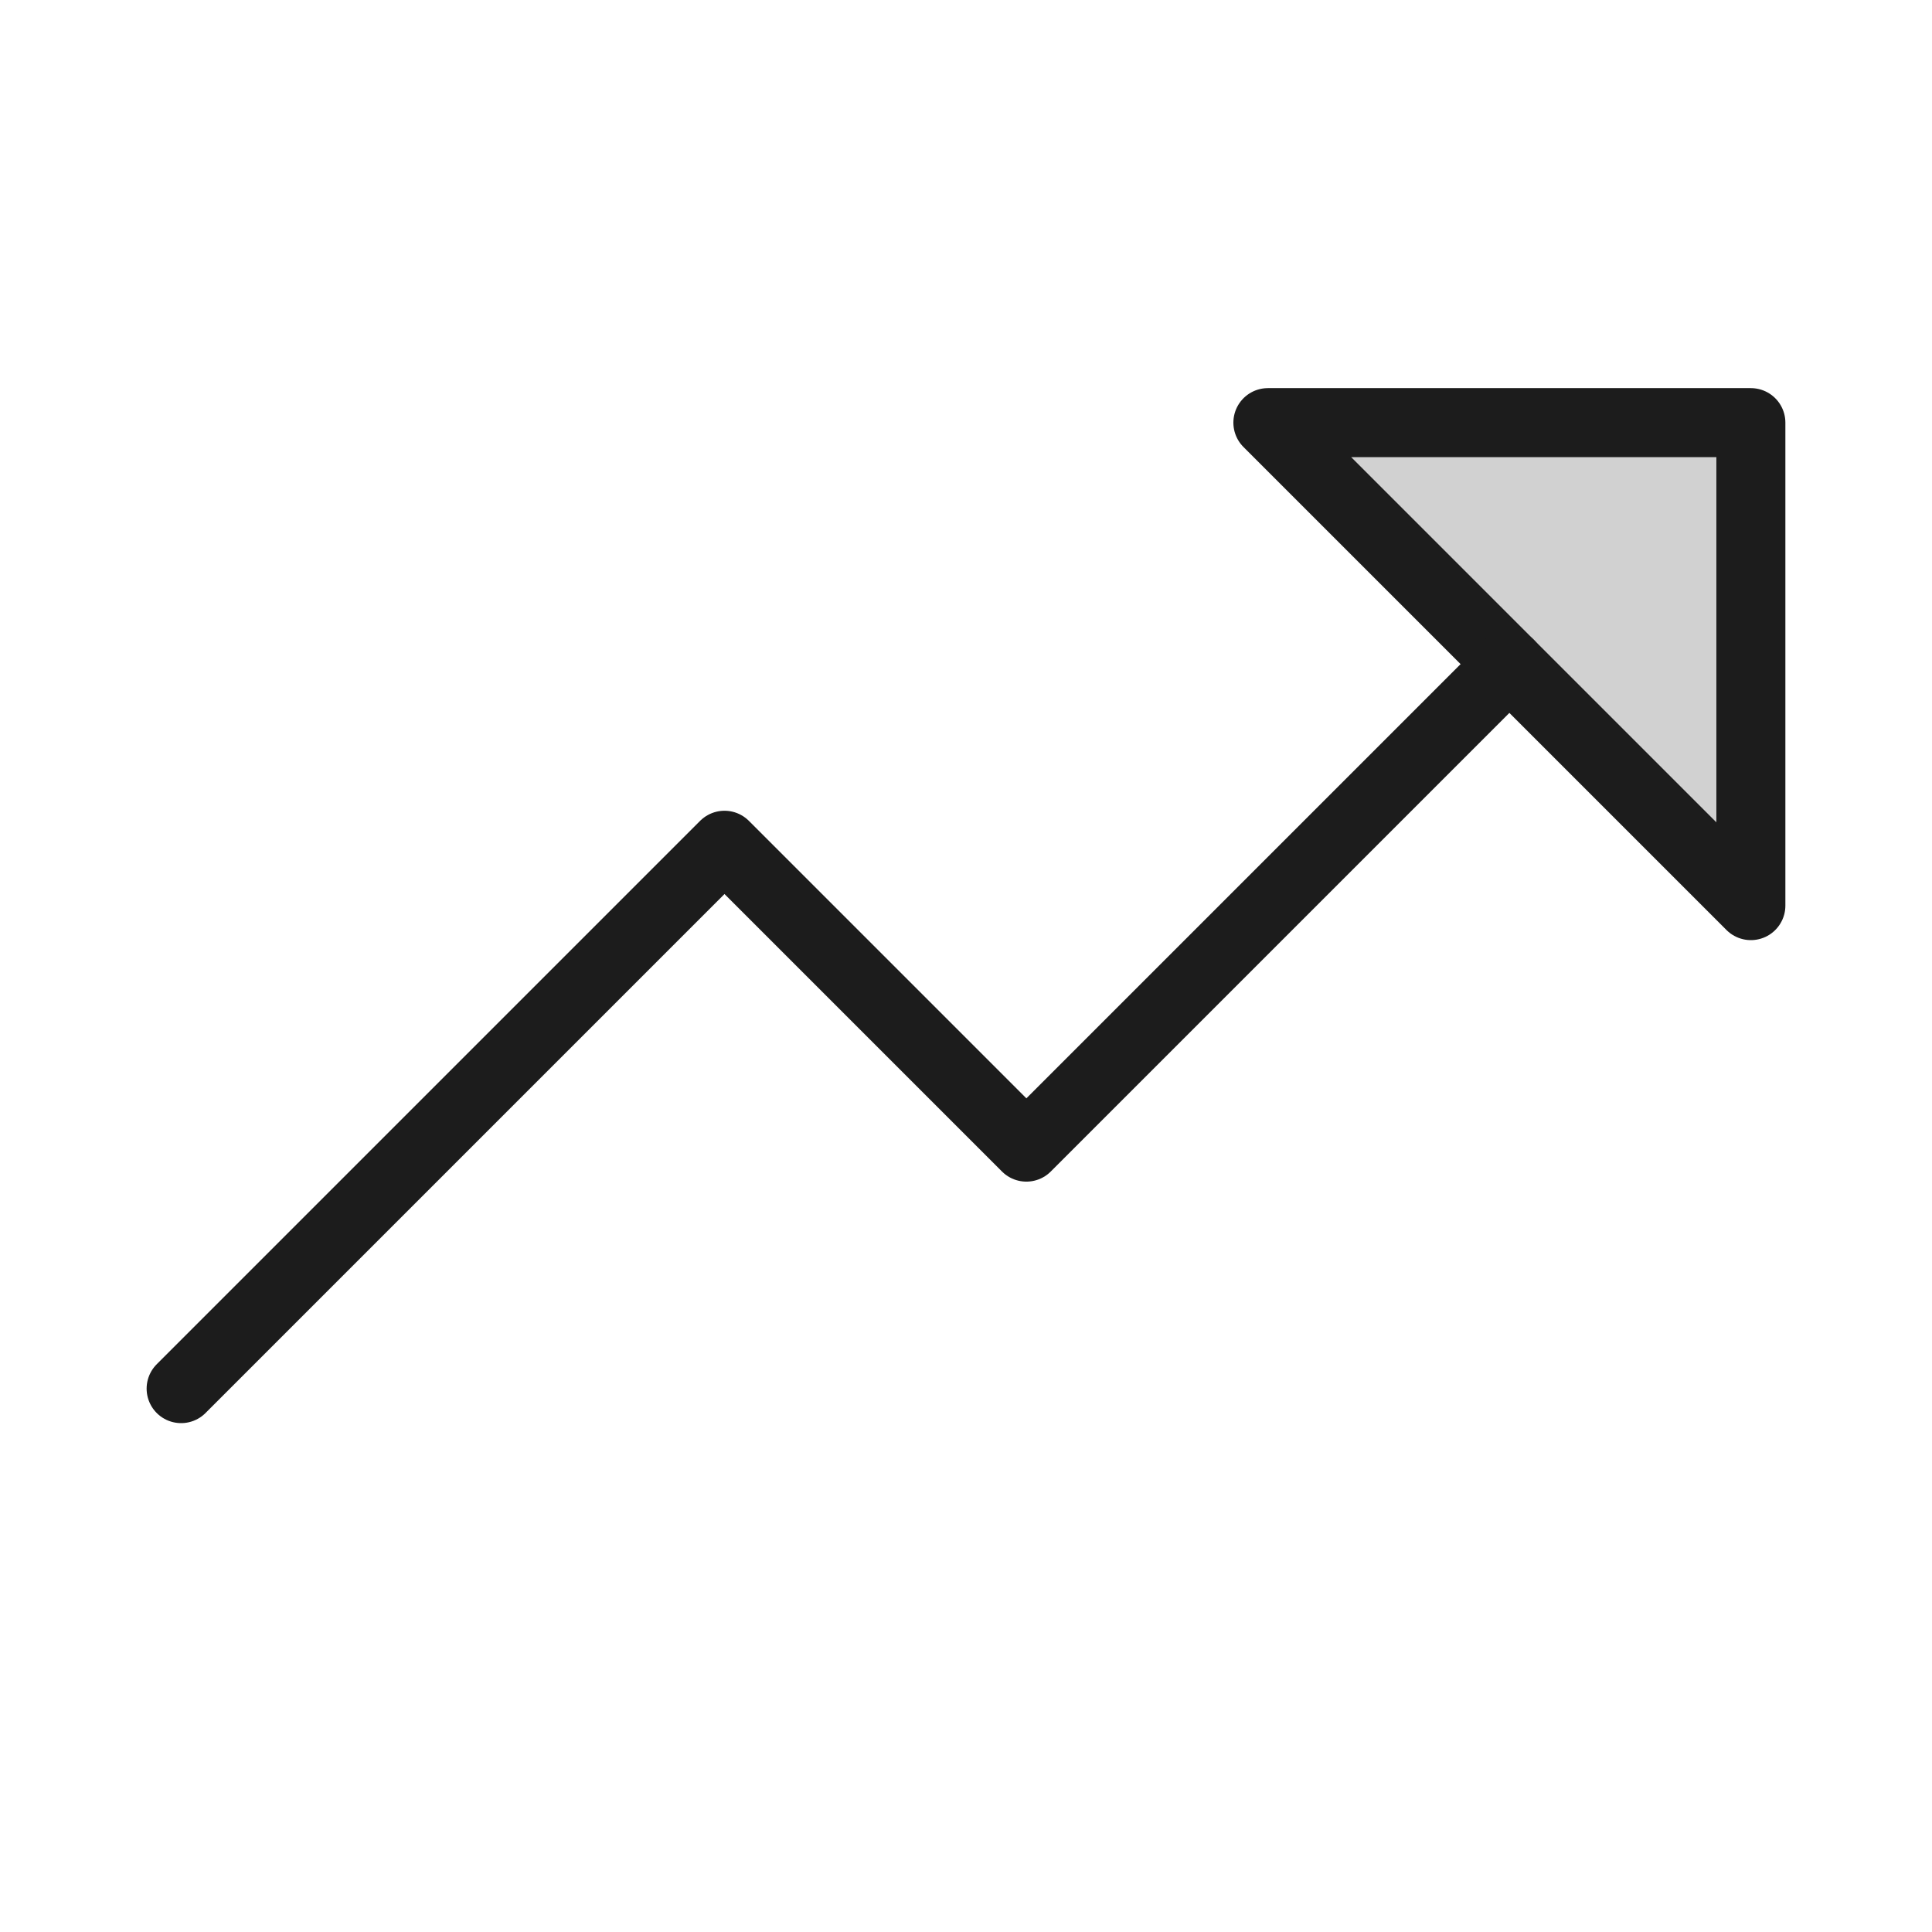
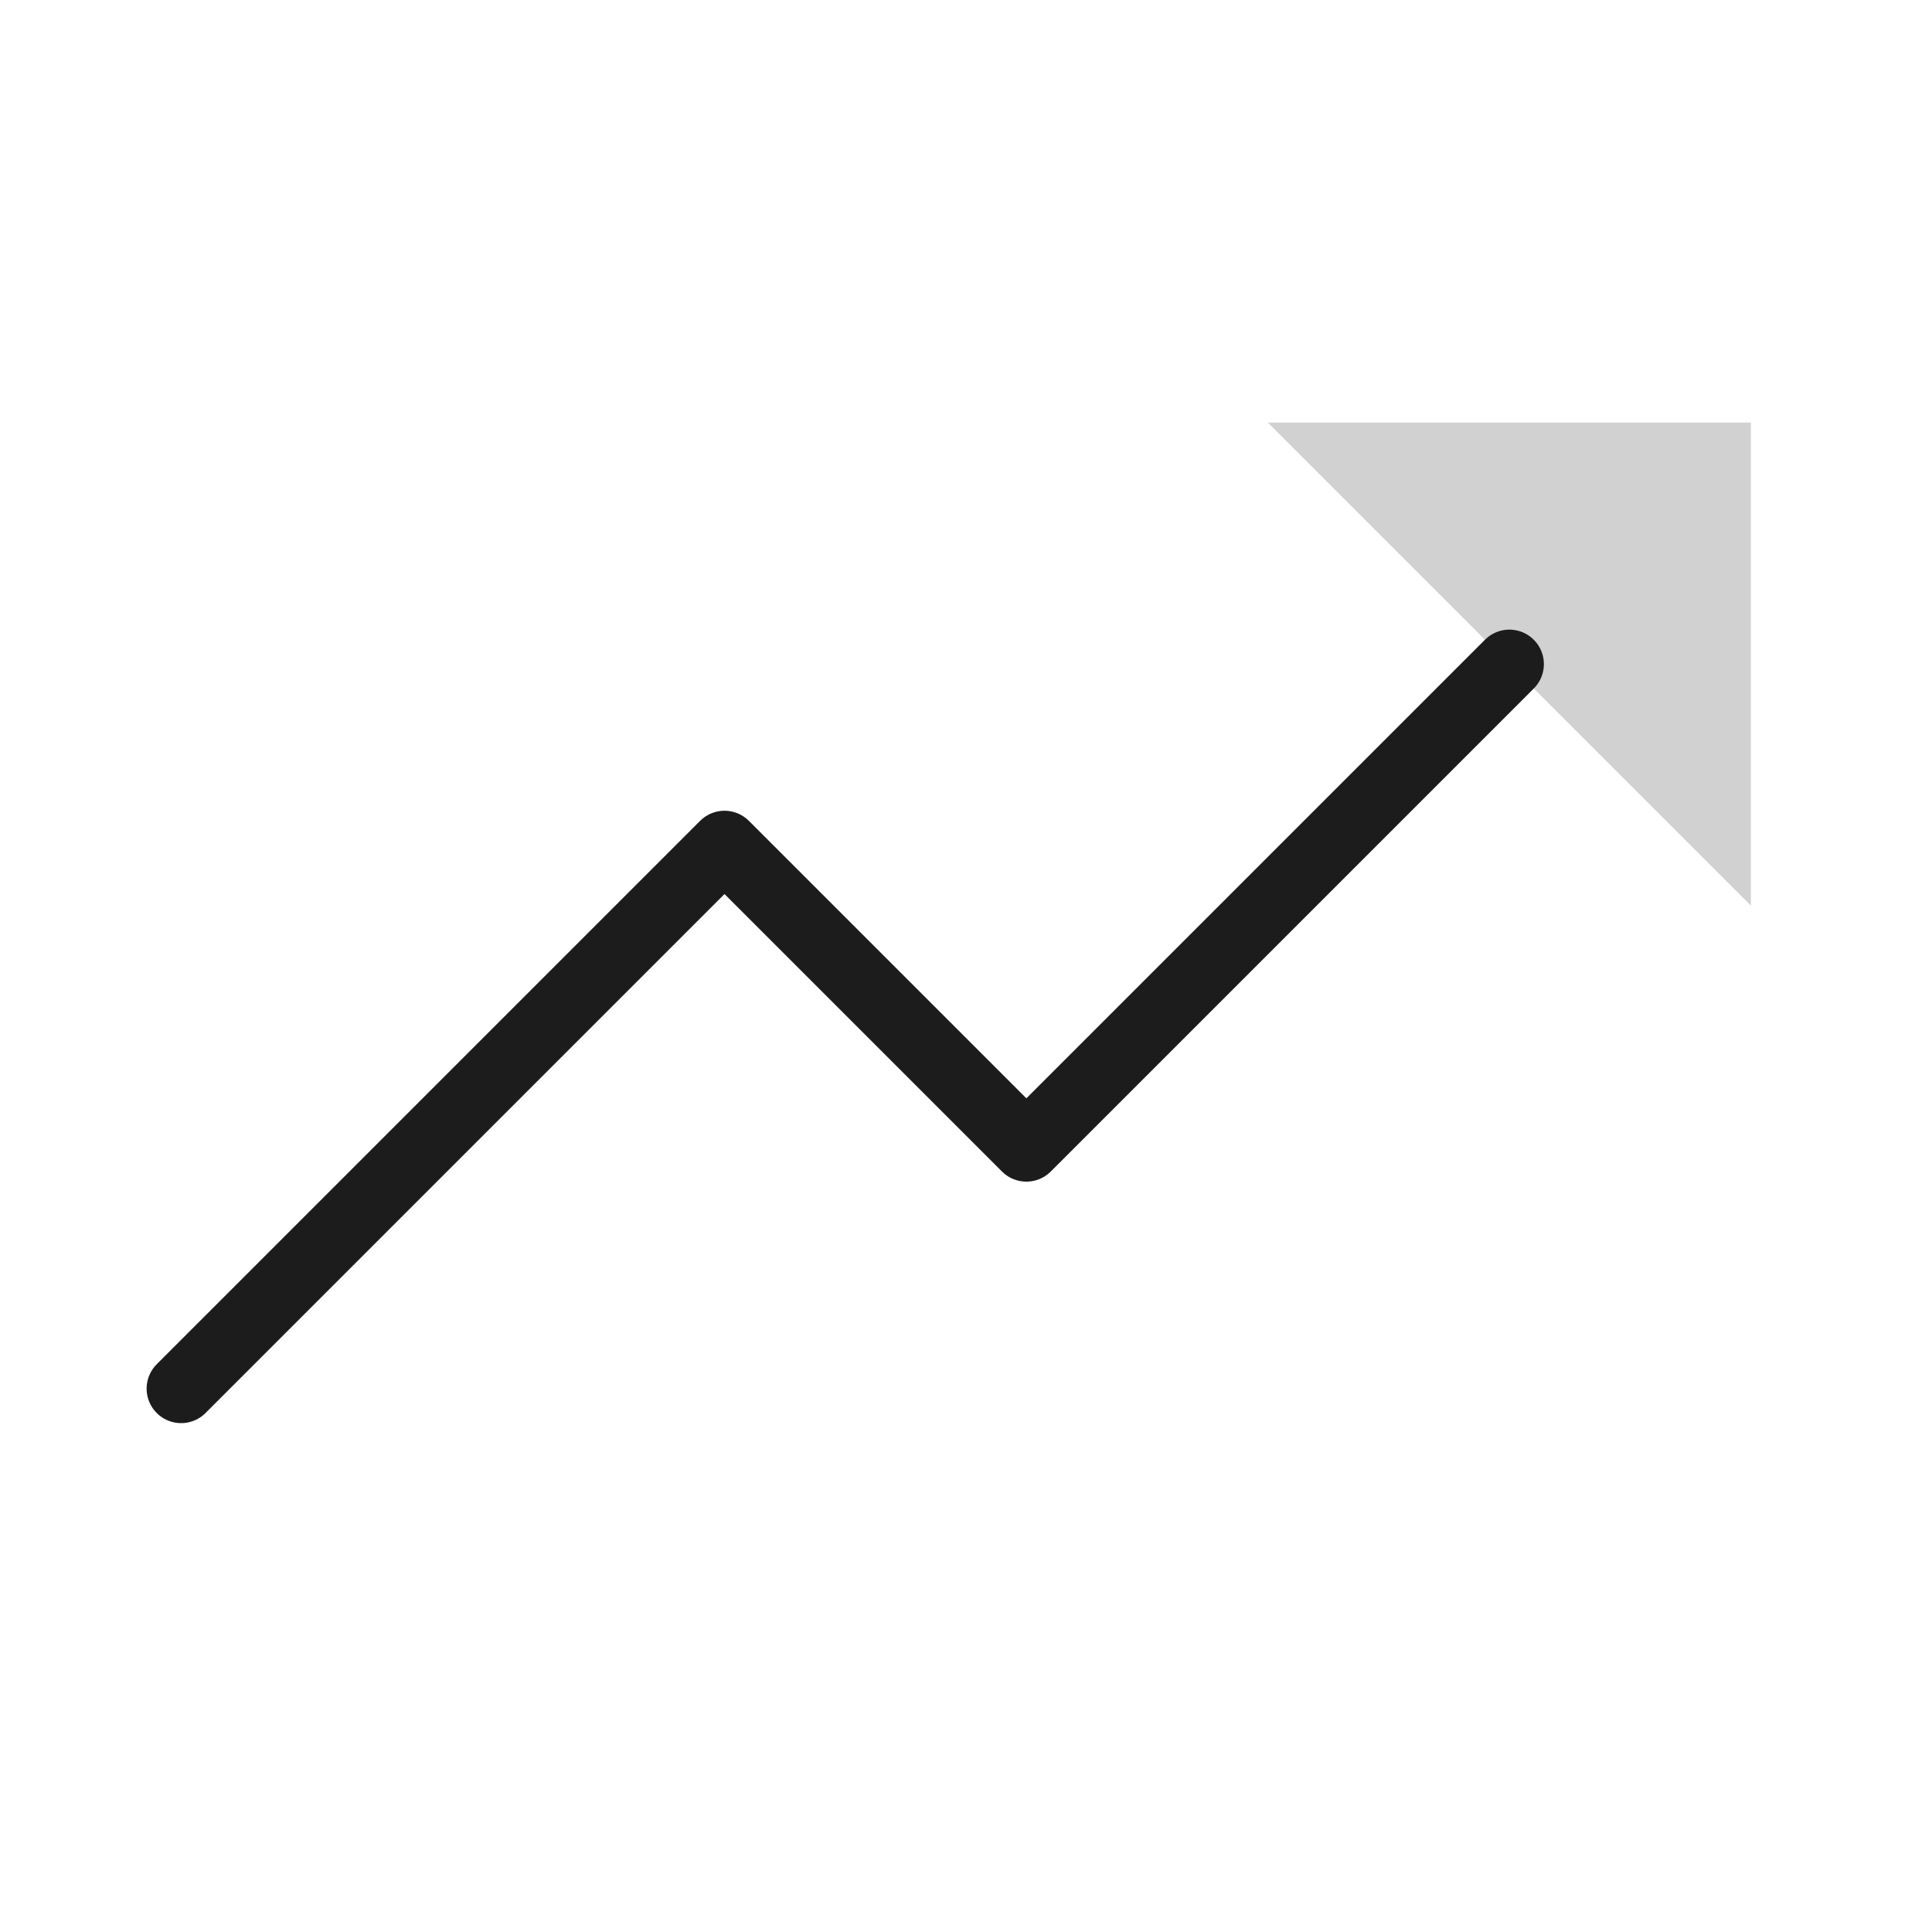
<svg xmlns="http://www.w3.org/2000/svg" width="56" height="56" viewBox="0 0 56 56" fill="none">
  <g clip-path="url(#clip0_235_1321)">
    <path opacity="0.2" d="M50.75 12.25H36.75L50.75 26.25V12.25Z" fill="#1C1C1C" />
-     <path d="M50.75 26.25V12.25H36.75L50.75 26.25Z" stroke="#1C1C1C" stroke-width="2" stroke-linecap="round" stroke-linejoin="round" />
    <path d="M43.75 19.25L29.75 33.25L21 24.5L5.25 40.25" stroke="#1C1C1C" stroke-width="2" stroke-linecap="round" stroke-linejoin="round" />
  </g>
  <defs>
    <clipPath id="clip0_235_1321">
      <rect width="56" height="56" fill="white" />
    </clipPath>
  </defs>
</svg>